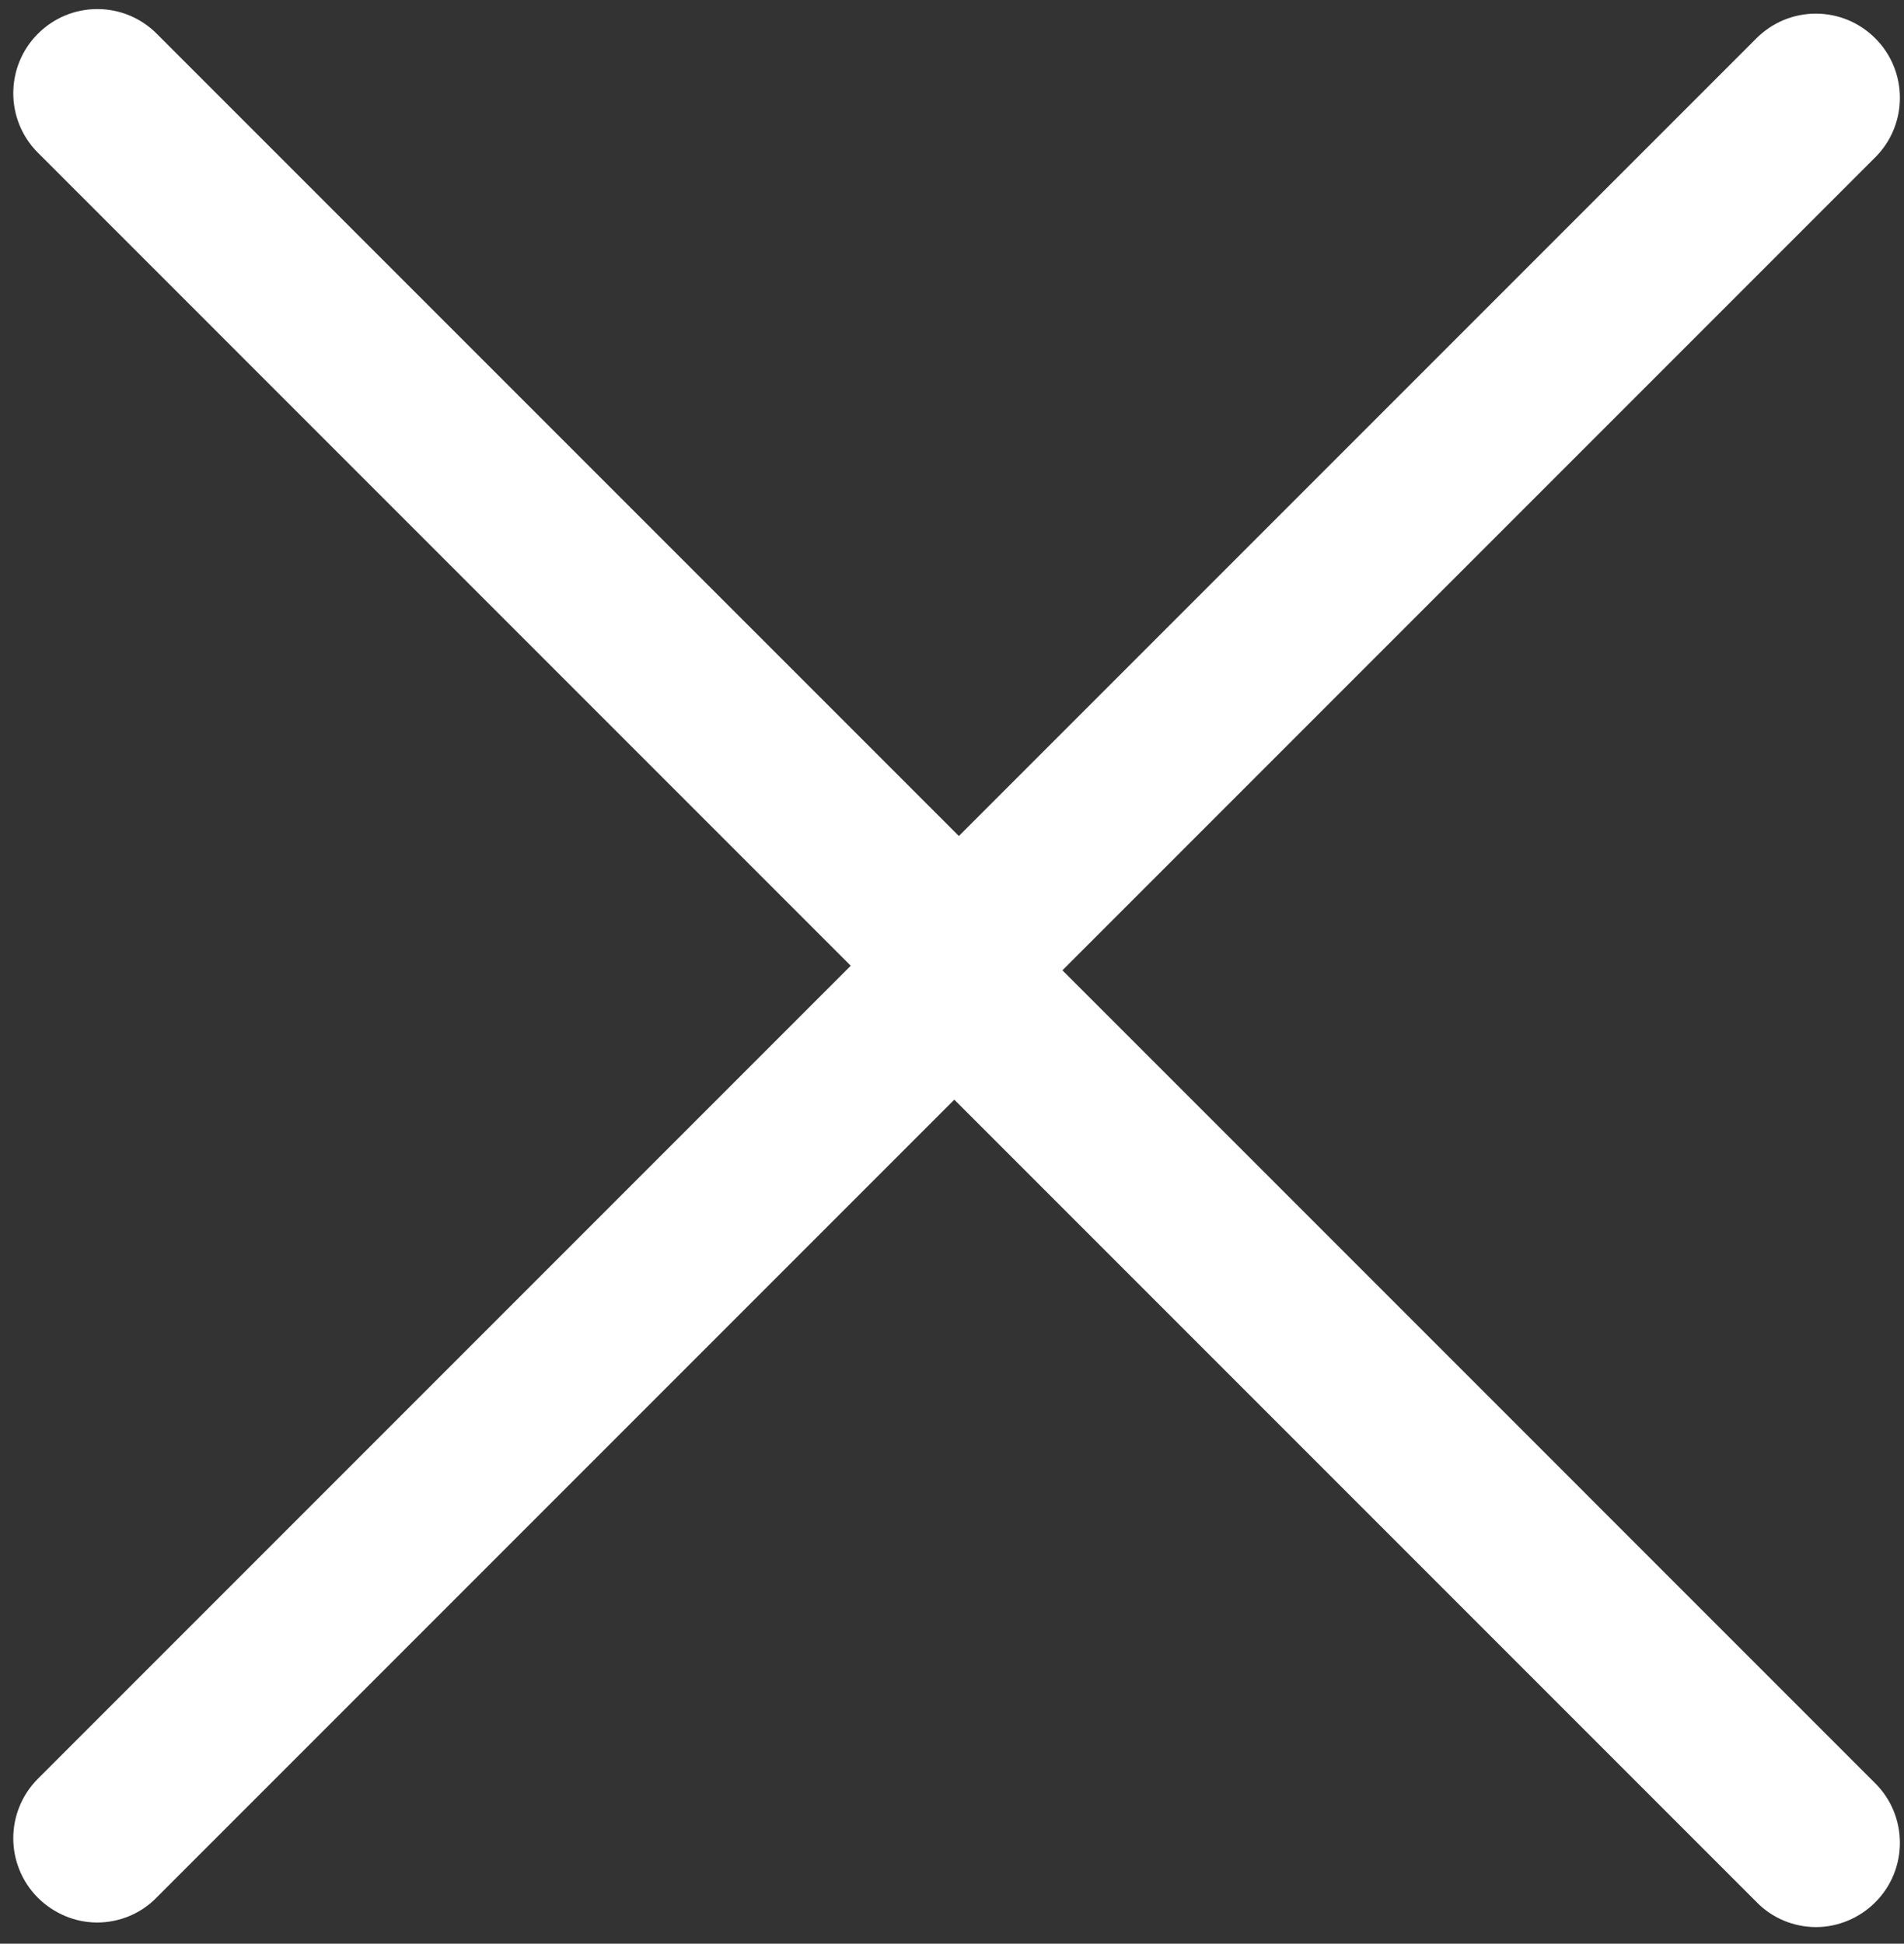
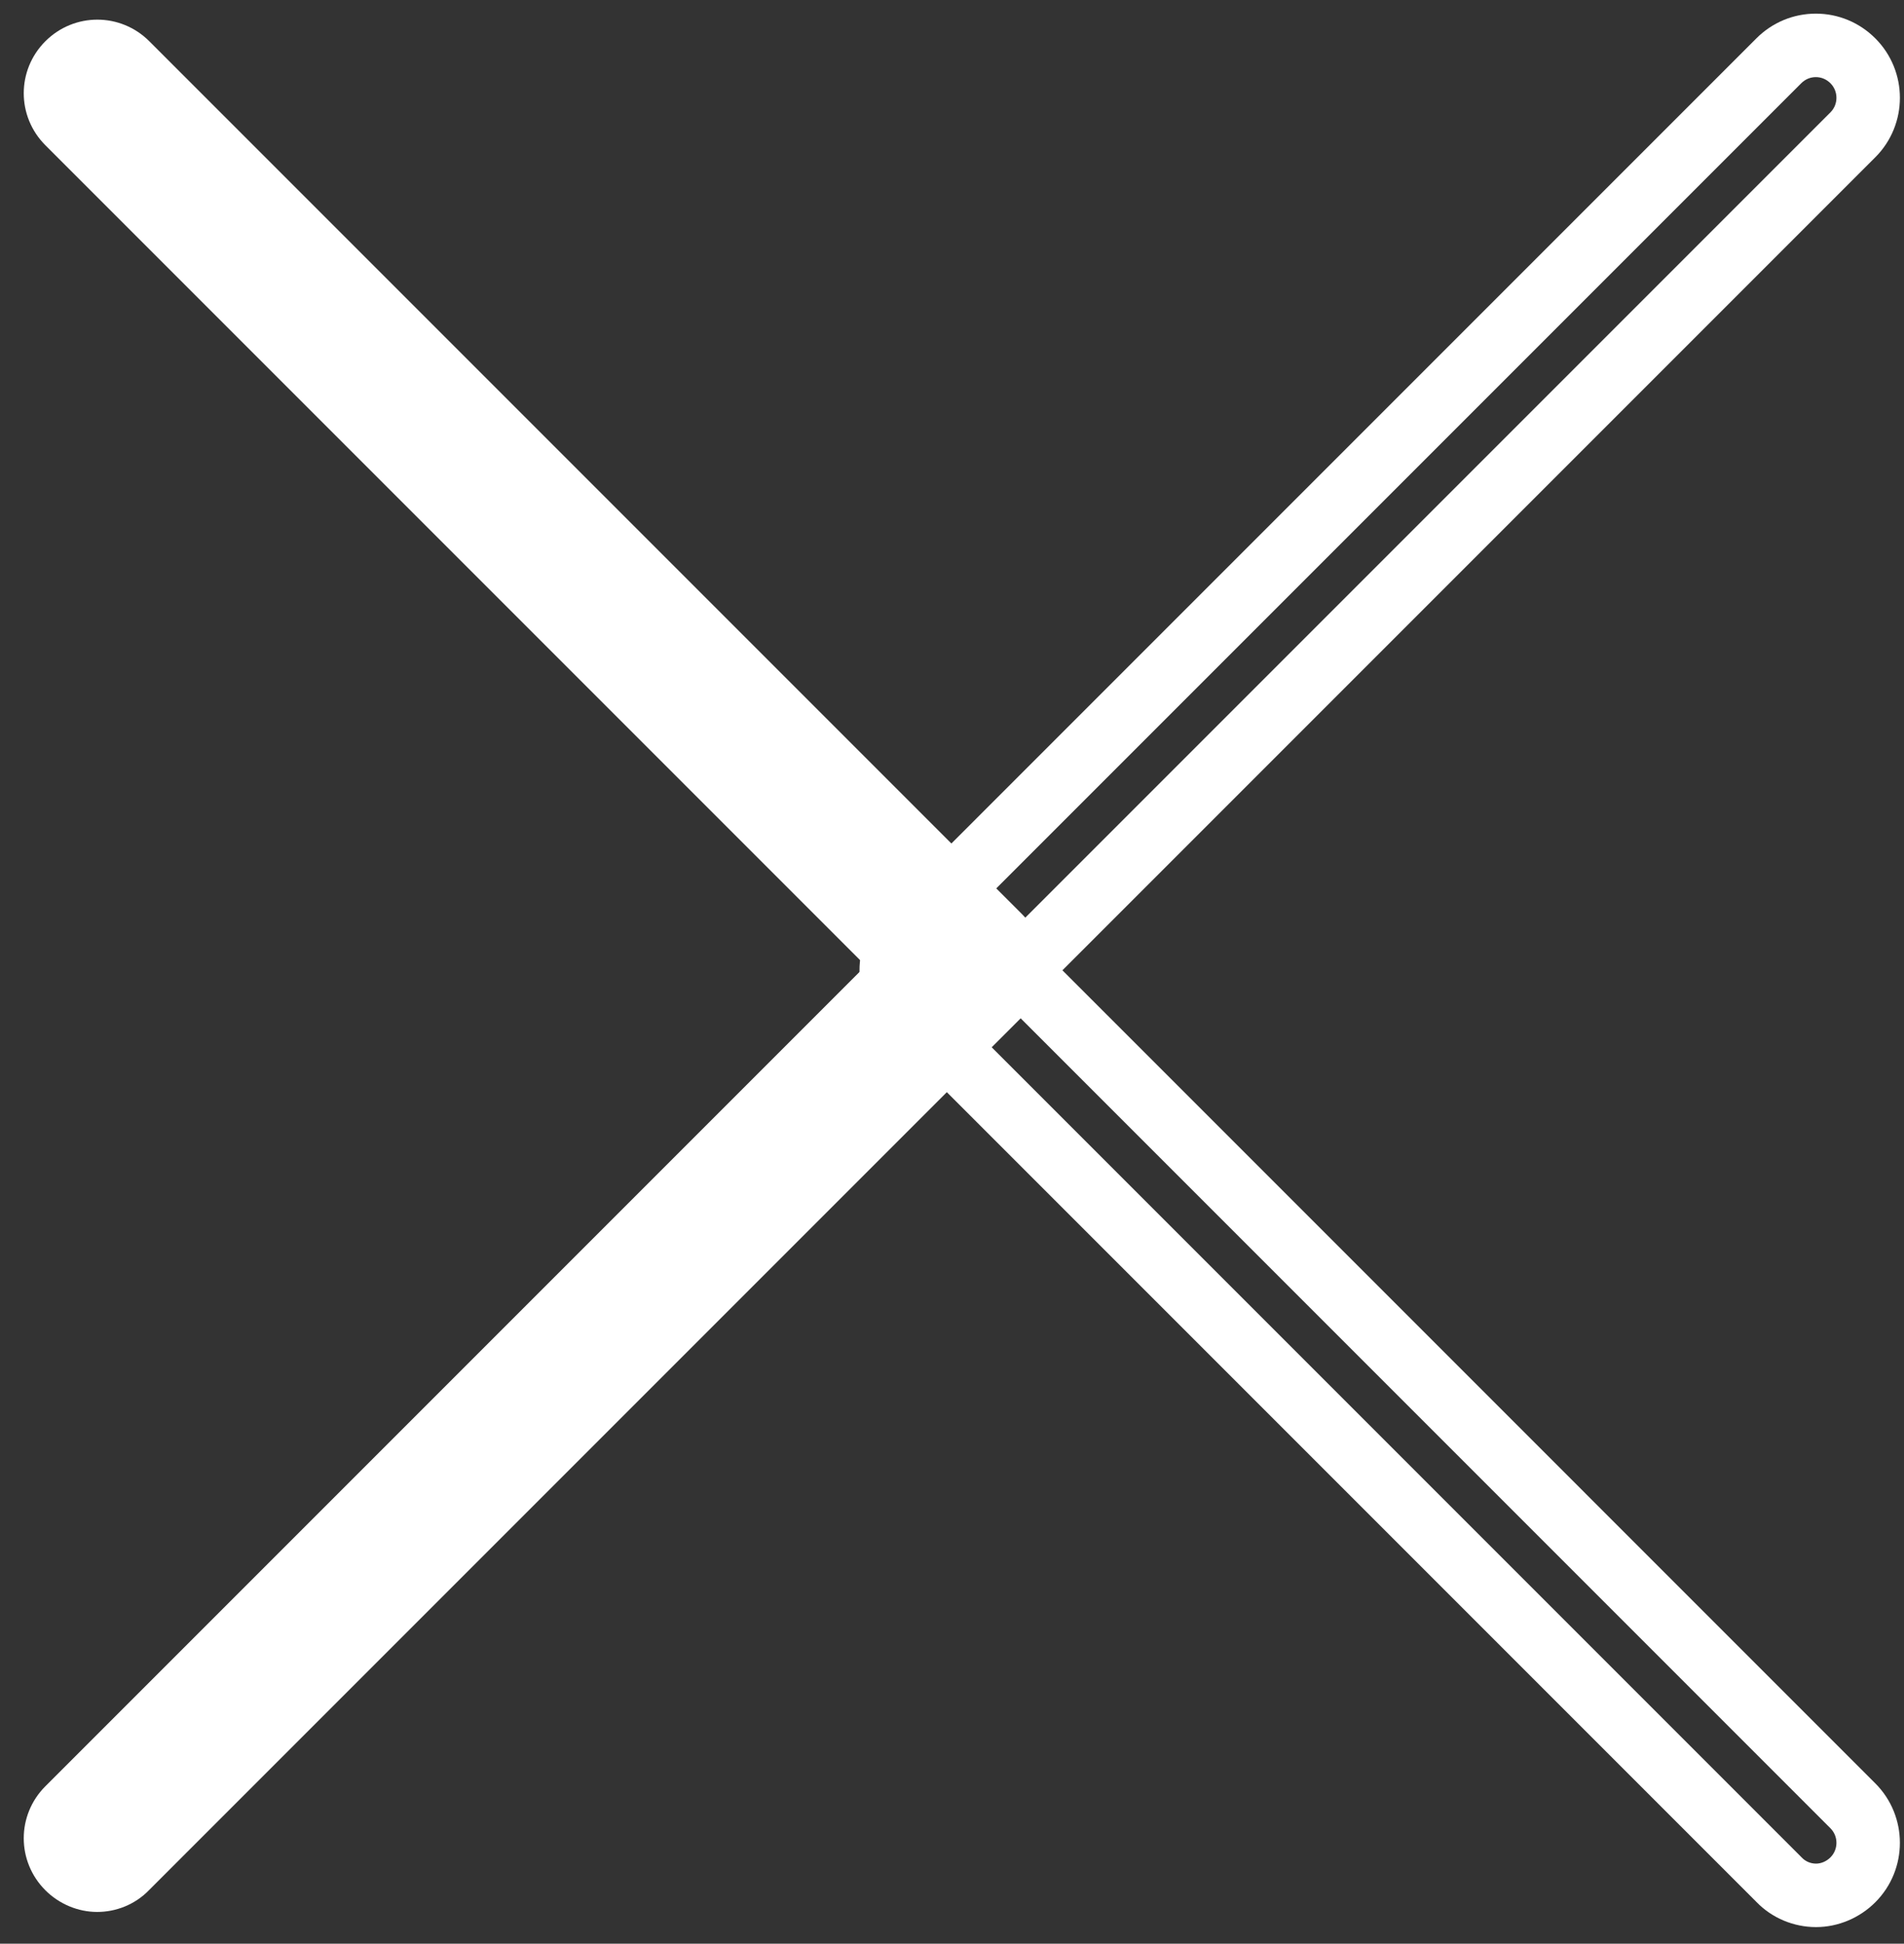
<svg xmlns="http://www.w3.org/2000/svg" version="1.1" id="Capa_1" x="0px" y="0px" width="630px" height="643px" viewBox="0 0 630 643" enable-background="new 0 0 630 643" xml:space="preserve">
  <rect x="0" y="0" width="630" height="643" fill="#333333" stroke="none" />
  <g>
    <g>
      <g>
        <path fill="#ffffff" stroke="#ffffff" stroke-width="14" stroke-miterlimit="10" d="M333.028,331.668l-288.7,288.701     c-3.335,3.463-7.825,5.131-12.185,5.131c-4.362,0-8.852-1.797-12.186-5.131c-6.798-6.797-6.798-17.699,0-24.496l276.389-276.39     L19.959,43.094c-6.798-6.798-6.798-17.7,0-24.497c6.797-6.797,17.699-6.797,24.496,0l288.702,288.702     C339.826,313.968,339.826,324.998,333.028,331.668z" />
-         <path fill="#ffffff" stroke="#ffffff" stroke-width="14" stroke-miterlimit="10" d="M32.143,629     c-5.404,0-10.746-2.244-14.658-6.152c-8.119-8.119-8.119-21.33-0.001-29.447l273.914-273.916L17.483,45.57     c-8.119-8.118-8.119-21.328,0-29.446C21.432,12.175,26.66,10,32.206,10c5.545,0,10.776,2.175,14.723,6.124l288.703,288.7     c3.903,3.903,6.036,9.122,6.01,14.695c-0.024,5.572-2.215,10.773-6.161,14.646L46.804,622.843     C43.054,626.738,37.692,629,32.143,629z M32.205,16.999c-3.674,0-7.145,1.447-9.771,4.073c-5.391,5.389-5.391,14.158,0,19.547     l278.864,278.864L22.434,598.349c-5.391,5.391-5.391,14.156,0,19.549c2.607,2.606,6.146,4.104,9.709,4.104     c3.656,0,7.18-1.479,9.663-4.059l288.748-288.748c2.627-2.579,4.07-6.021,4.088-9.707c0.02-3.692-1.389-7.141-3.959-9.713     L41.979,21.072C39.354,18.446,35.879,16.999,32.205,16.999z" />
      </g>
    </g>
  </g>
  <g>
    <g>
      <g>
-         <path fill="#ffffff" stroke="#ffffff" stroke-width="14" stroke-miterlimit="10" d="M299.878,308.81L588.58,20.108     c6.797-6.797,17.699-6.797,24.496,0c6.798,6.797,6.798,17.699,0,24.497L336.688,320.994l276.39,276.39     c6.798,6.798,6.798,17.699,0,24.496c-3.334,3.334-7.823,5.131-12.187,5.131c-4.358,0-8.85-1.668-12.185-5.131l-288.7-288.7     C293.209,326.51,293.209,315.479,299.878,308.81z" />
        <path fill="#ffffff" stroke="#ffffff" stroke-width="14" stroke-miterlimit="10" d="M586.231,624.354L297.556,335.677     c-3.947-3.872-6.137-9.073-6.162-14.646c-0.026-5.573,2.106-10.792,6.01-14.695l288.704-288.7     c3.945-3.949,9.178-6.124,14.723-6.124c5.546,0,10.773,2.175,14.723,6.124c8.119,8.118,8.119,21.328,0,29.446L341.638,320.994     L615.552,594.91c8.118,8.117,8.118,21.328-0.001,29.447c-3.912,3.909-9.254,6.153-14.658,6.153     C595.343,630.511,589.981,628.249,586.231,624.354z M591.056,22.583L302.353,311.285c-2.57,2.572-3.978,6.021-3.959,9.713     c0.018,3.688,1.461,7.129,4.088,9.707L591.23,619.453c2.482,2.578,6.007,4.06,9.662,4.06c3.563,0,7.103-1.496,9.709-4.104     c5.392-5.392,5.392-14.158,0-19.549L331.737,320.994L610.602,42.13c5.392-5.389,5.392-14.158,0-19.547     c-2.627-2.626-6.098-4.073-9.771-4.073S593.682,19.957,591.056,22.583z" />
      </g>
    </g>
  </g>
</svg>